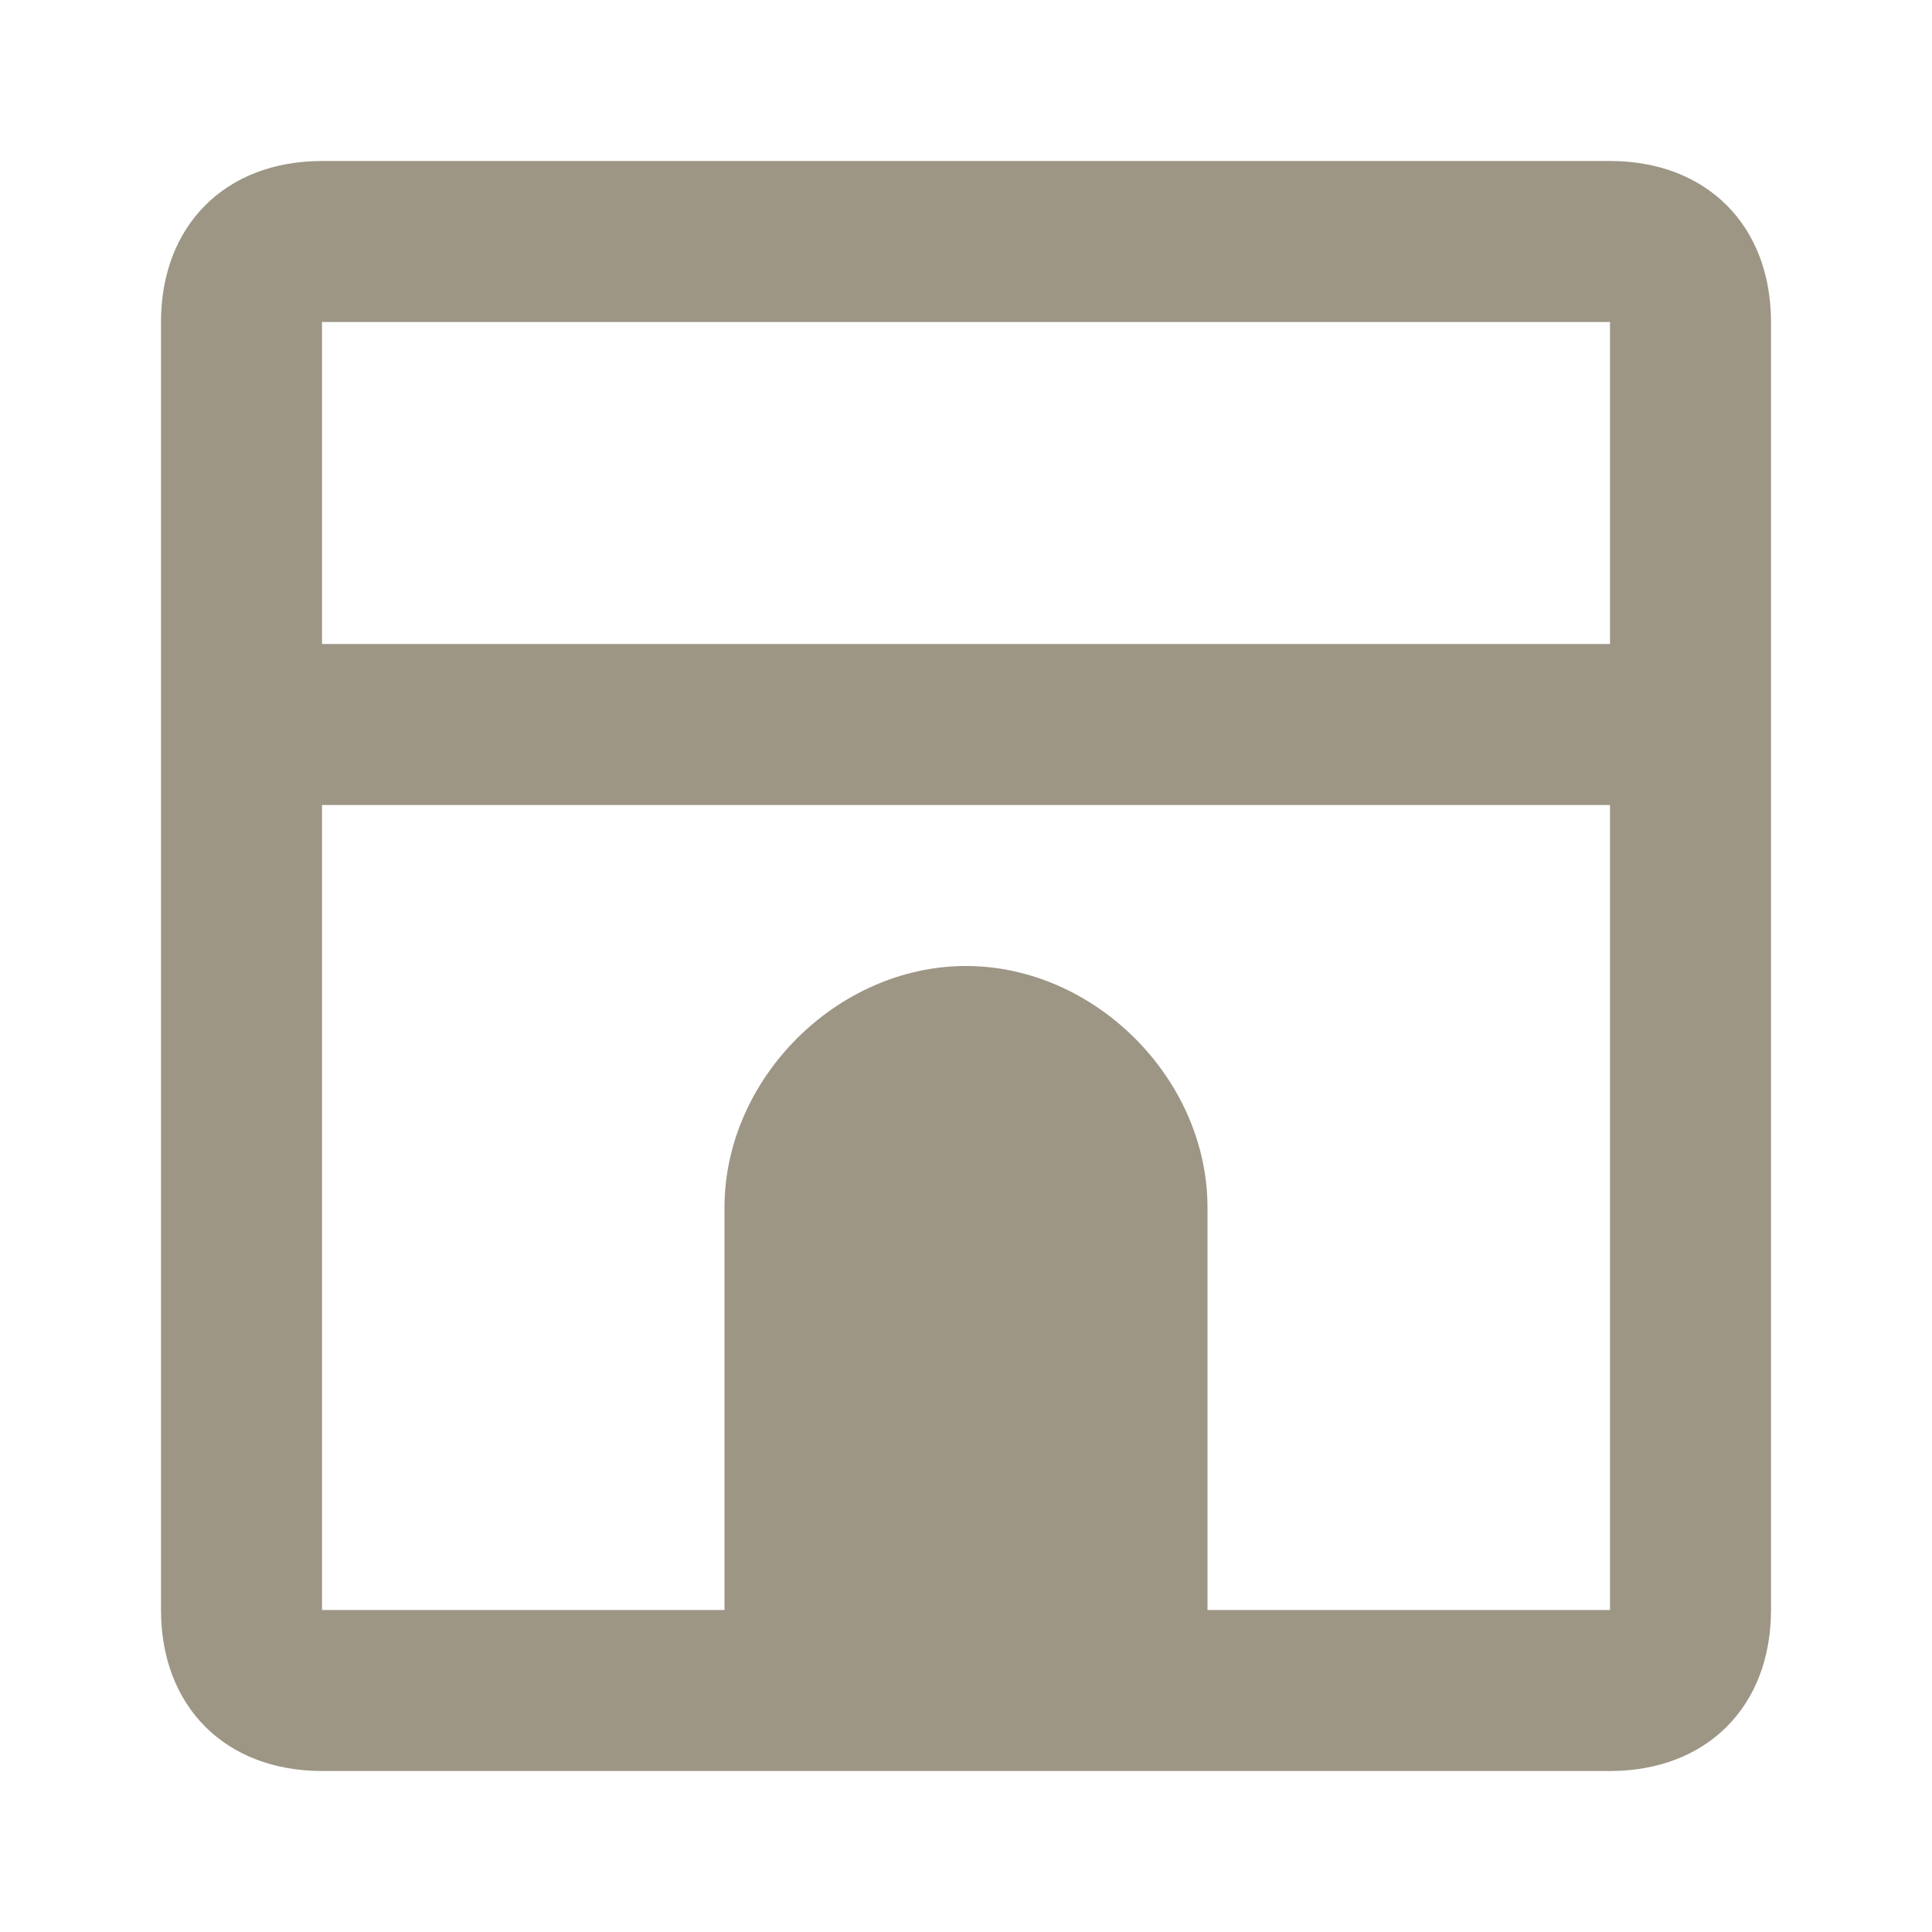
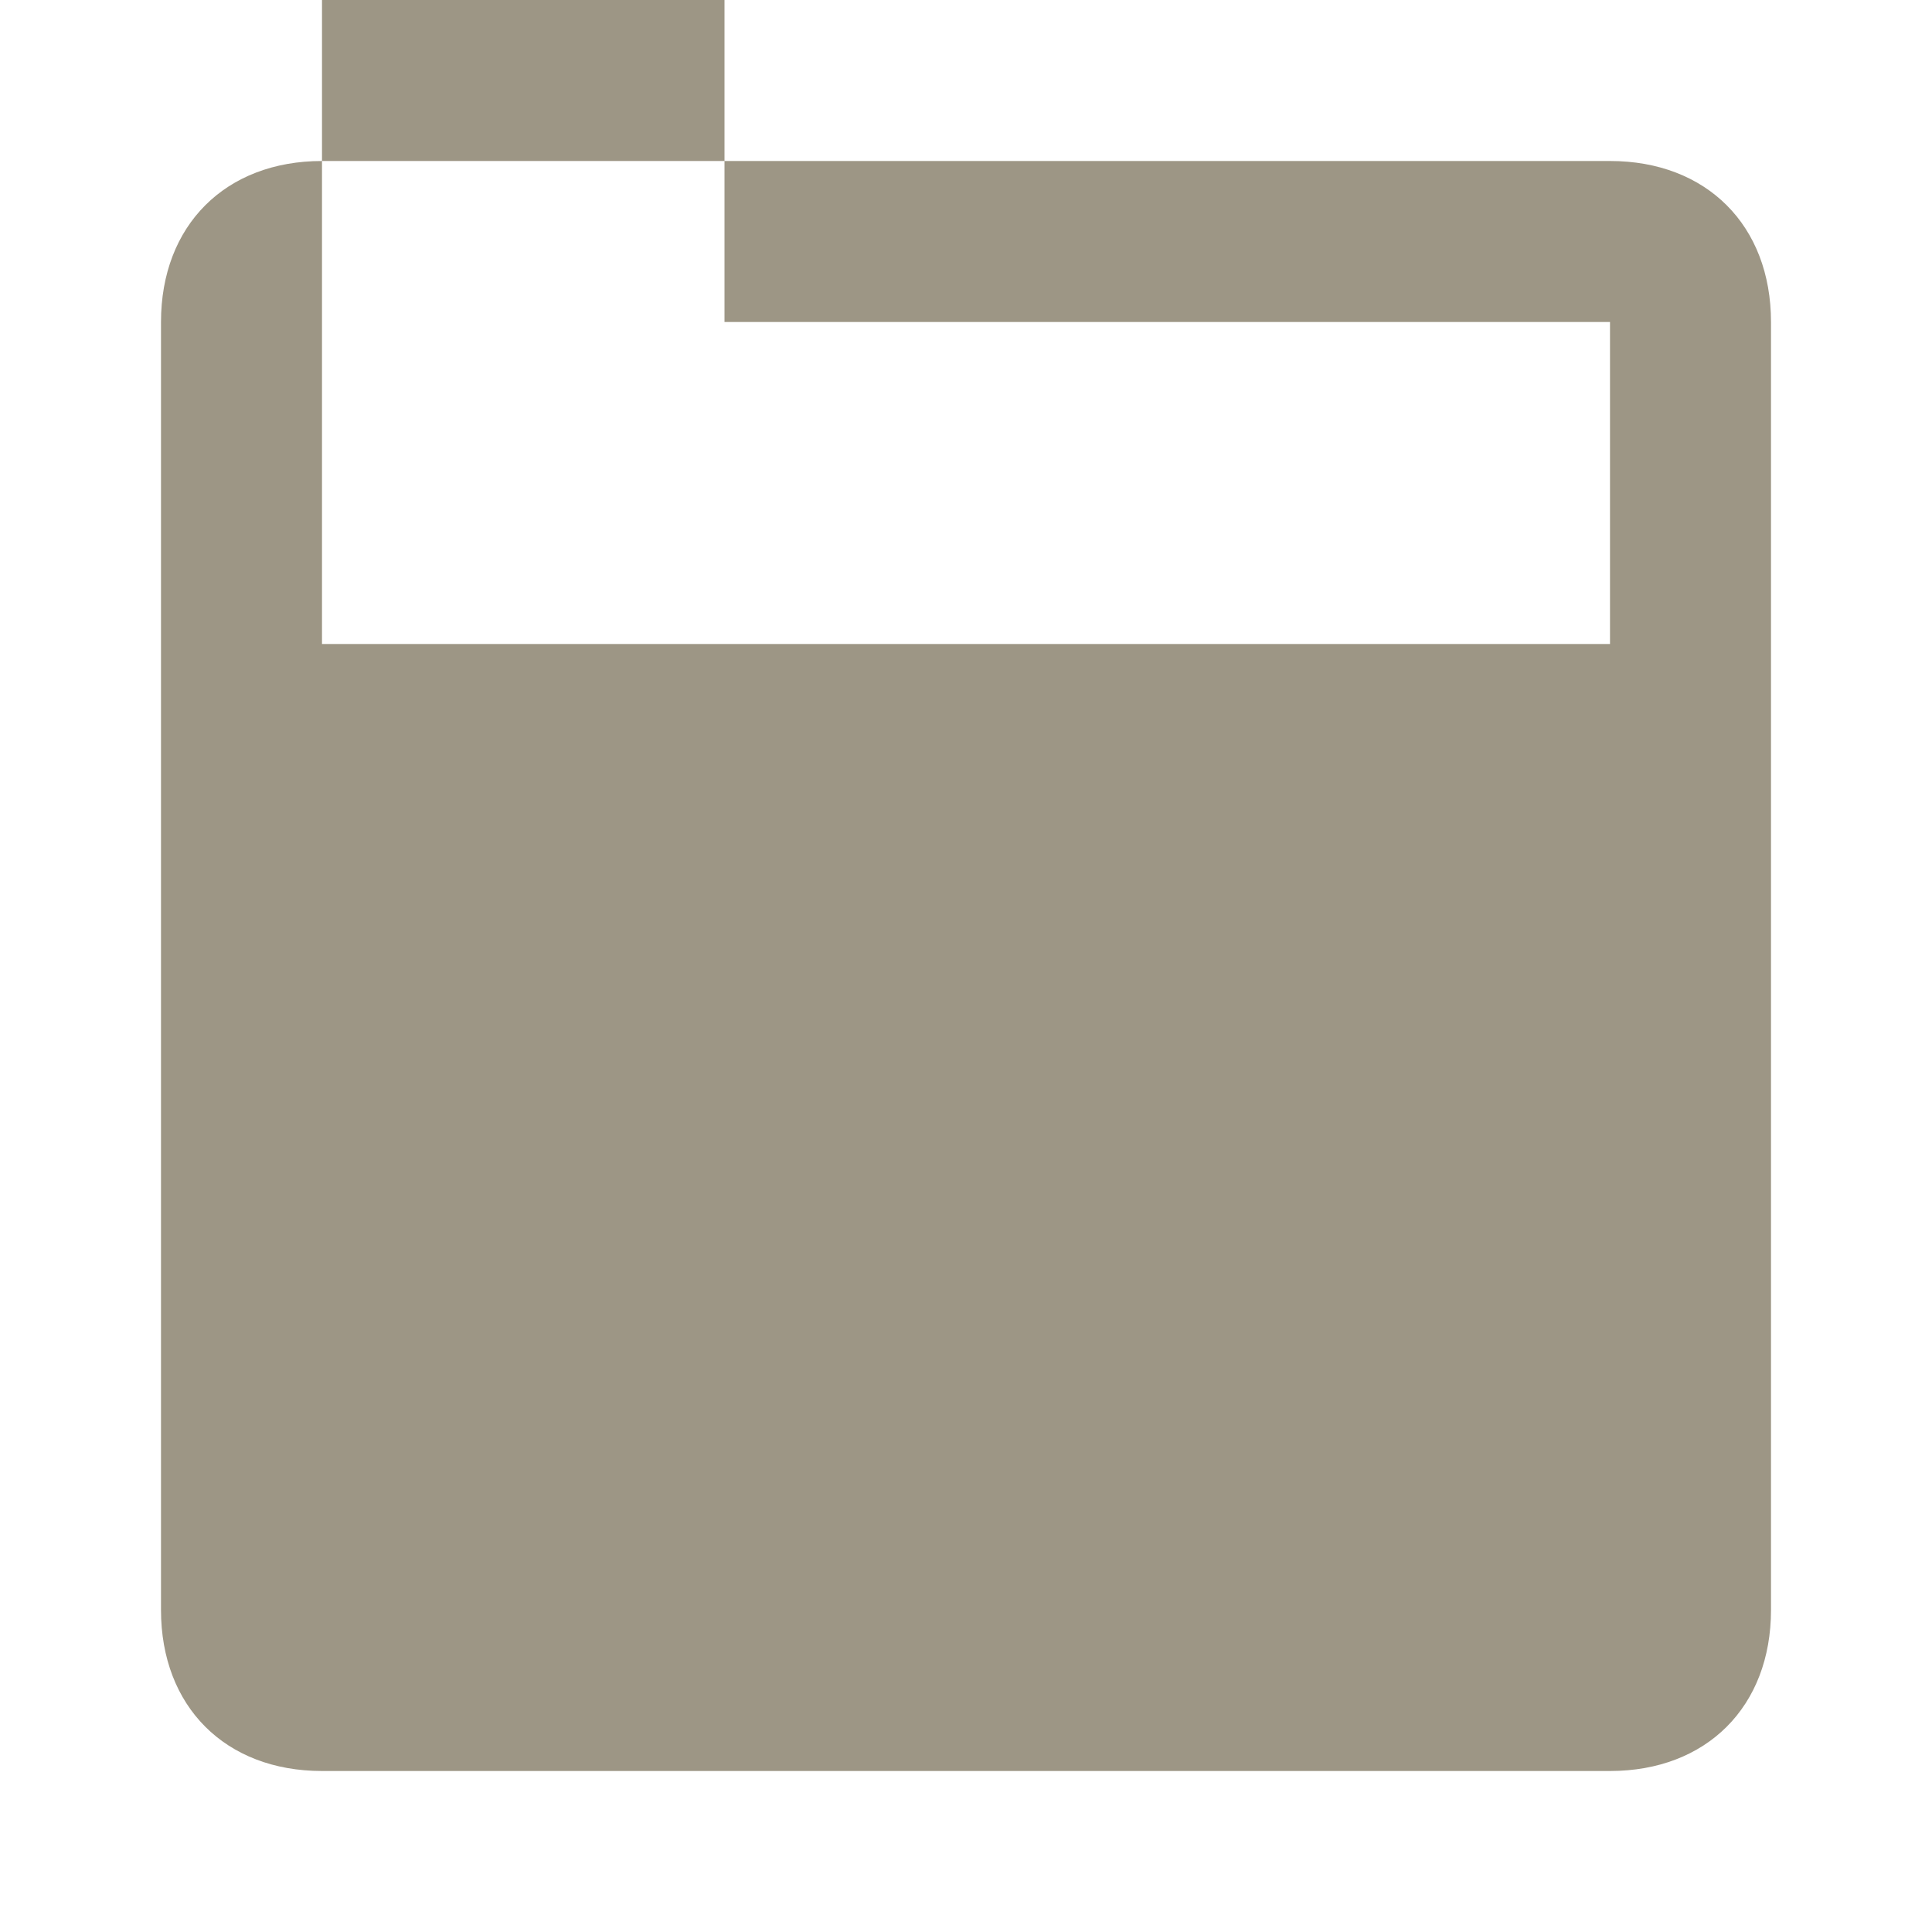
<svg xmlns="http://www.w3.org/2000/svg" enable-background="new 0 0 12 12" viewBox="0 0 12 12">
-   <path d="M10 1h-8c-.6 0-1 .4-1 1v8c0 .6.4 1 1 1h8c.6 0 1-.4 1-1v-8c0-.6-.4-1-1-1zm-8 1h8v2h-8zm5.5 8v-2.5c0-.8-.7-1.5-1.5-1.5s-1.5.7-1.5 1.5v2.5h-2.5v-5h8v5z" fill="#9d9685" />
+   <path d="M10 1h-8c-.6 0-1 .4-1 1v8c0 .6.4 1 1 1h8c.6 0 1-.4 1-1v-8c0-.6-.4-1-1-1zm-8 1h8v2h-8zv-2.5c0-.8-.7-1.5-1.5-1.5s-1.5.7-1.5 1.5v2.5h-2.5v-5h8v5z" fill="#9d9685" />
</svg>